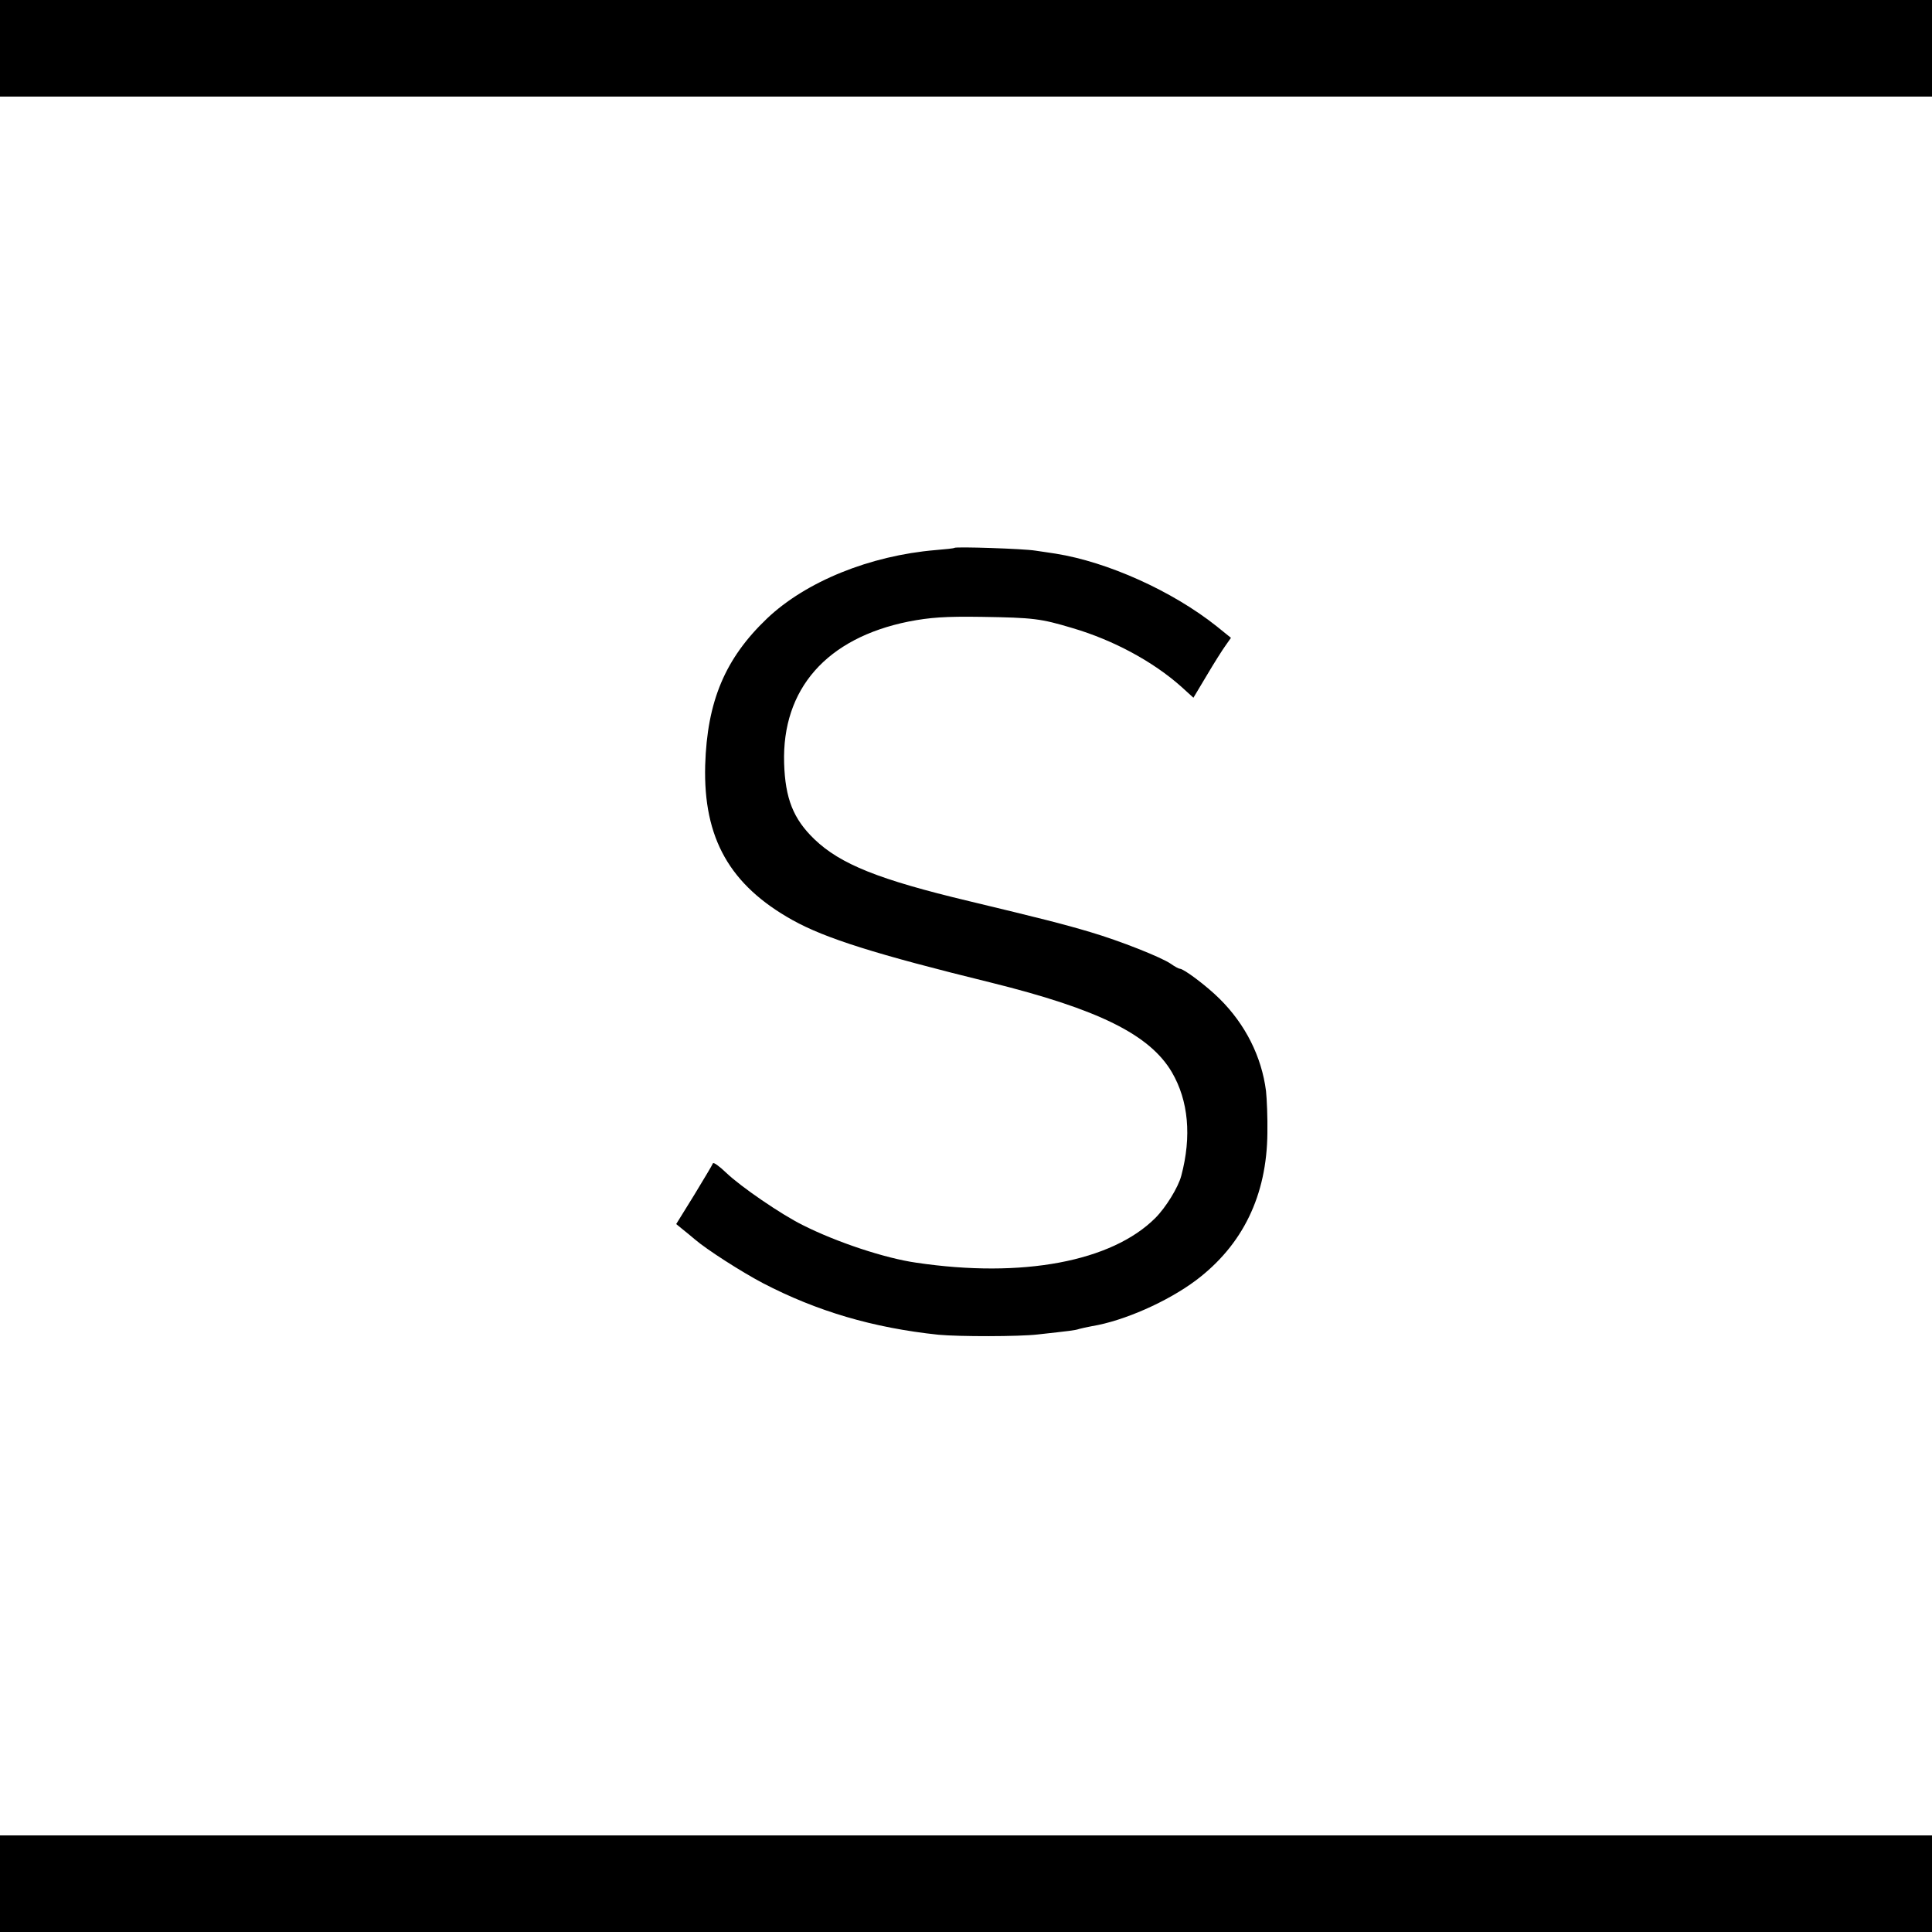
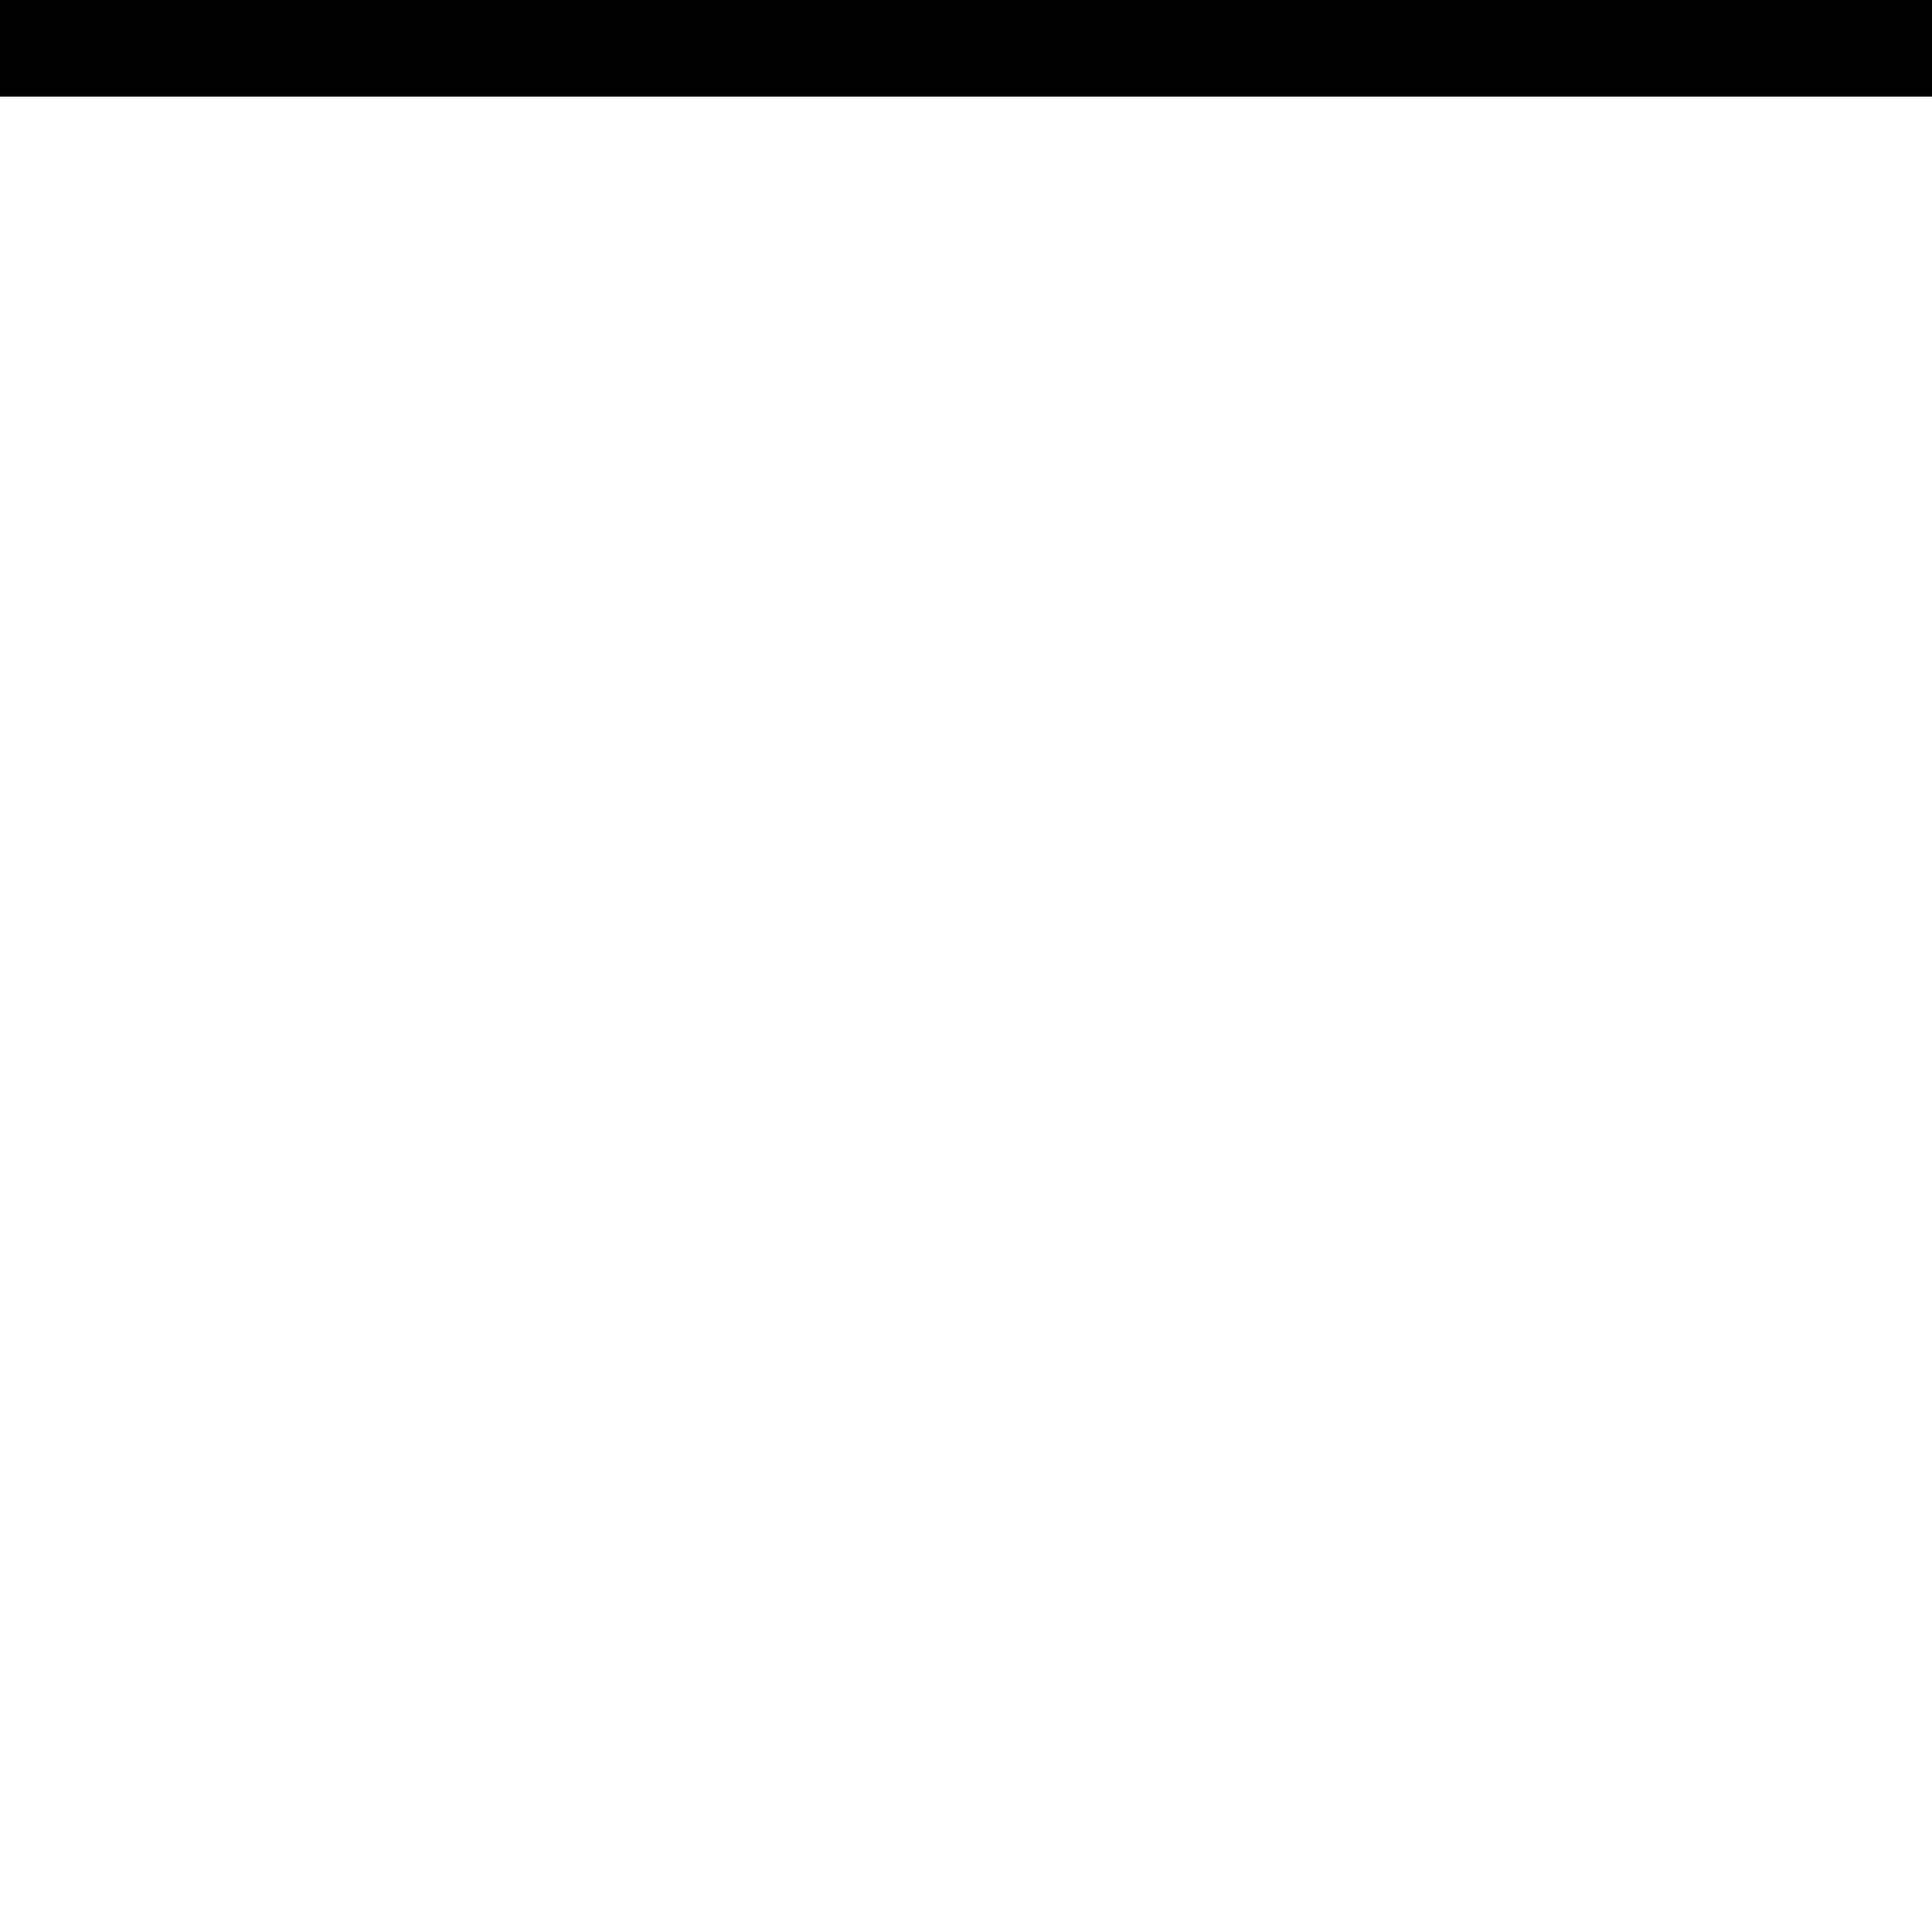
<svg xmlns="http://www.w3.org/2000/svg" version="1.0" width="700pt" height="700pt" viewBox="0 0 700 700" preserveAspectRatio="xMidYMid meet">
  <g transform="translate(0,700) scale(0.1,-0.1)" fill="#000000" stroke="none">
    <path d="M0 6825 l0 -175 3500 0 3500 0 0 175 0 175 -3500 0 -3500 0 0 -175z" />
-     <path d="M3458 5015 c-2 -2 -32 -5 -68 -8 -238 -20 -470 -114 -611 -248 -152 -145 -217 -300 -224 -532 -7 -264 89 -434 317 -561 119 -66 299 -123 718 -226 391 -97 576 -189 656 -325 60 -103 72 -232 34 -375 -11 -42 -56 -115 -94 -153 -158 -158 -482 -219 -866 -162 -113 16 -288 74 -411 136 -79 39 -226 140 -278 190 -25 24 -46 39 -48 34 -2 -6 -33 -57 -68 -115 l-65 -105 22 -18 c13 -10 33 -27 45 -37 44 -38 171 -119 247 -159 196 -102 399 -162 636 -187 74 -7 292 -7 360 1 118 13 136 15 150 20 8 2 29 7 46 10 116 19 274 89 377 166 170 128 257 308 259 534 1 55 -2 124 -5 152 -16 125 -75 242 -168 334 -46 46 -130 109 -144 109 -4 0 -19 8 -33 18 -35 24 -184 83 -292 115 -101 30 -181 50 -439 112 -327 78 -466 134 -560 224 -77 74 -106 148 -110 276 -8 269 154 453 451 513 78 15 132 19 265 17 188 -3 213 -6 330 -41 149 -44 292 -122 393 -212 l44 -40 49 82 c26 44 57 93 68 108 l19 27 -52 42 c-161 128 -395 233 -583 263 -16 2 -50 8 -74 11 -42 7 -288 15 -293 10z" />
-     <path d="M0 175 l0 -175 3500 0 3500 0 0 175 0 175 -3500 0 -3500 0 0 -175z" />
  </g>
</svg>